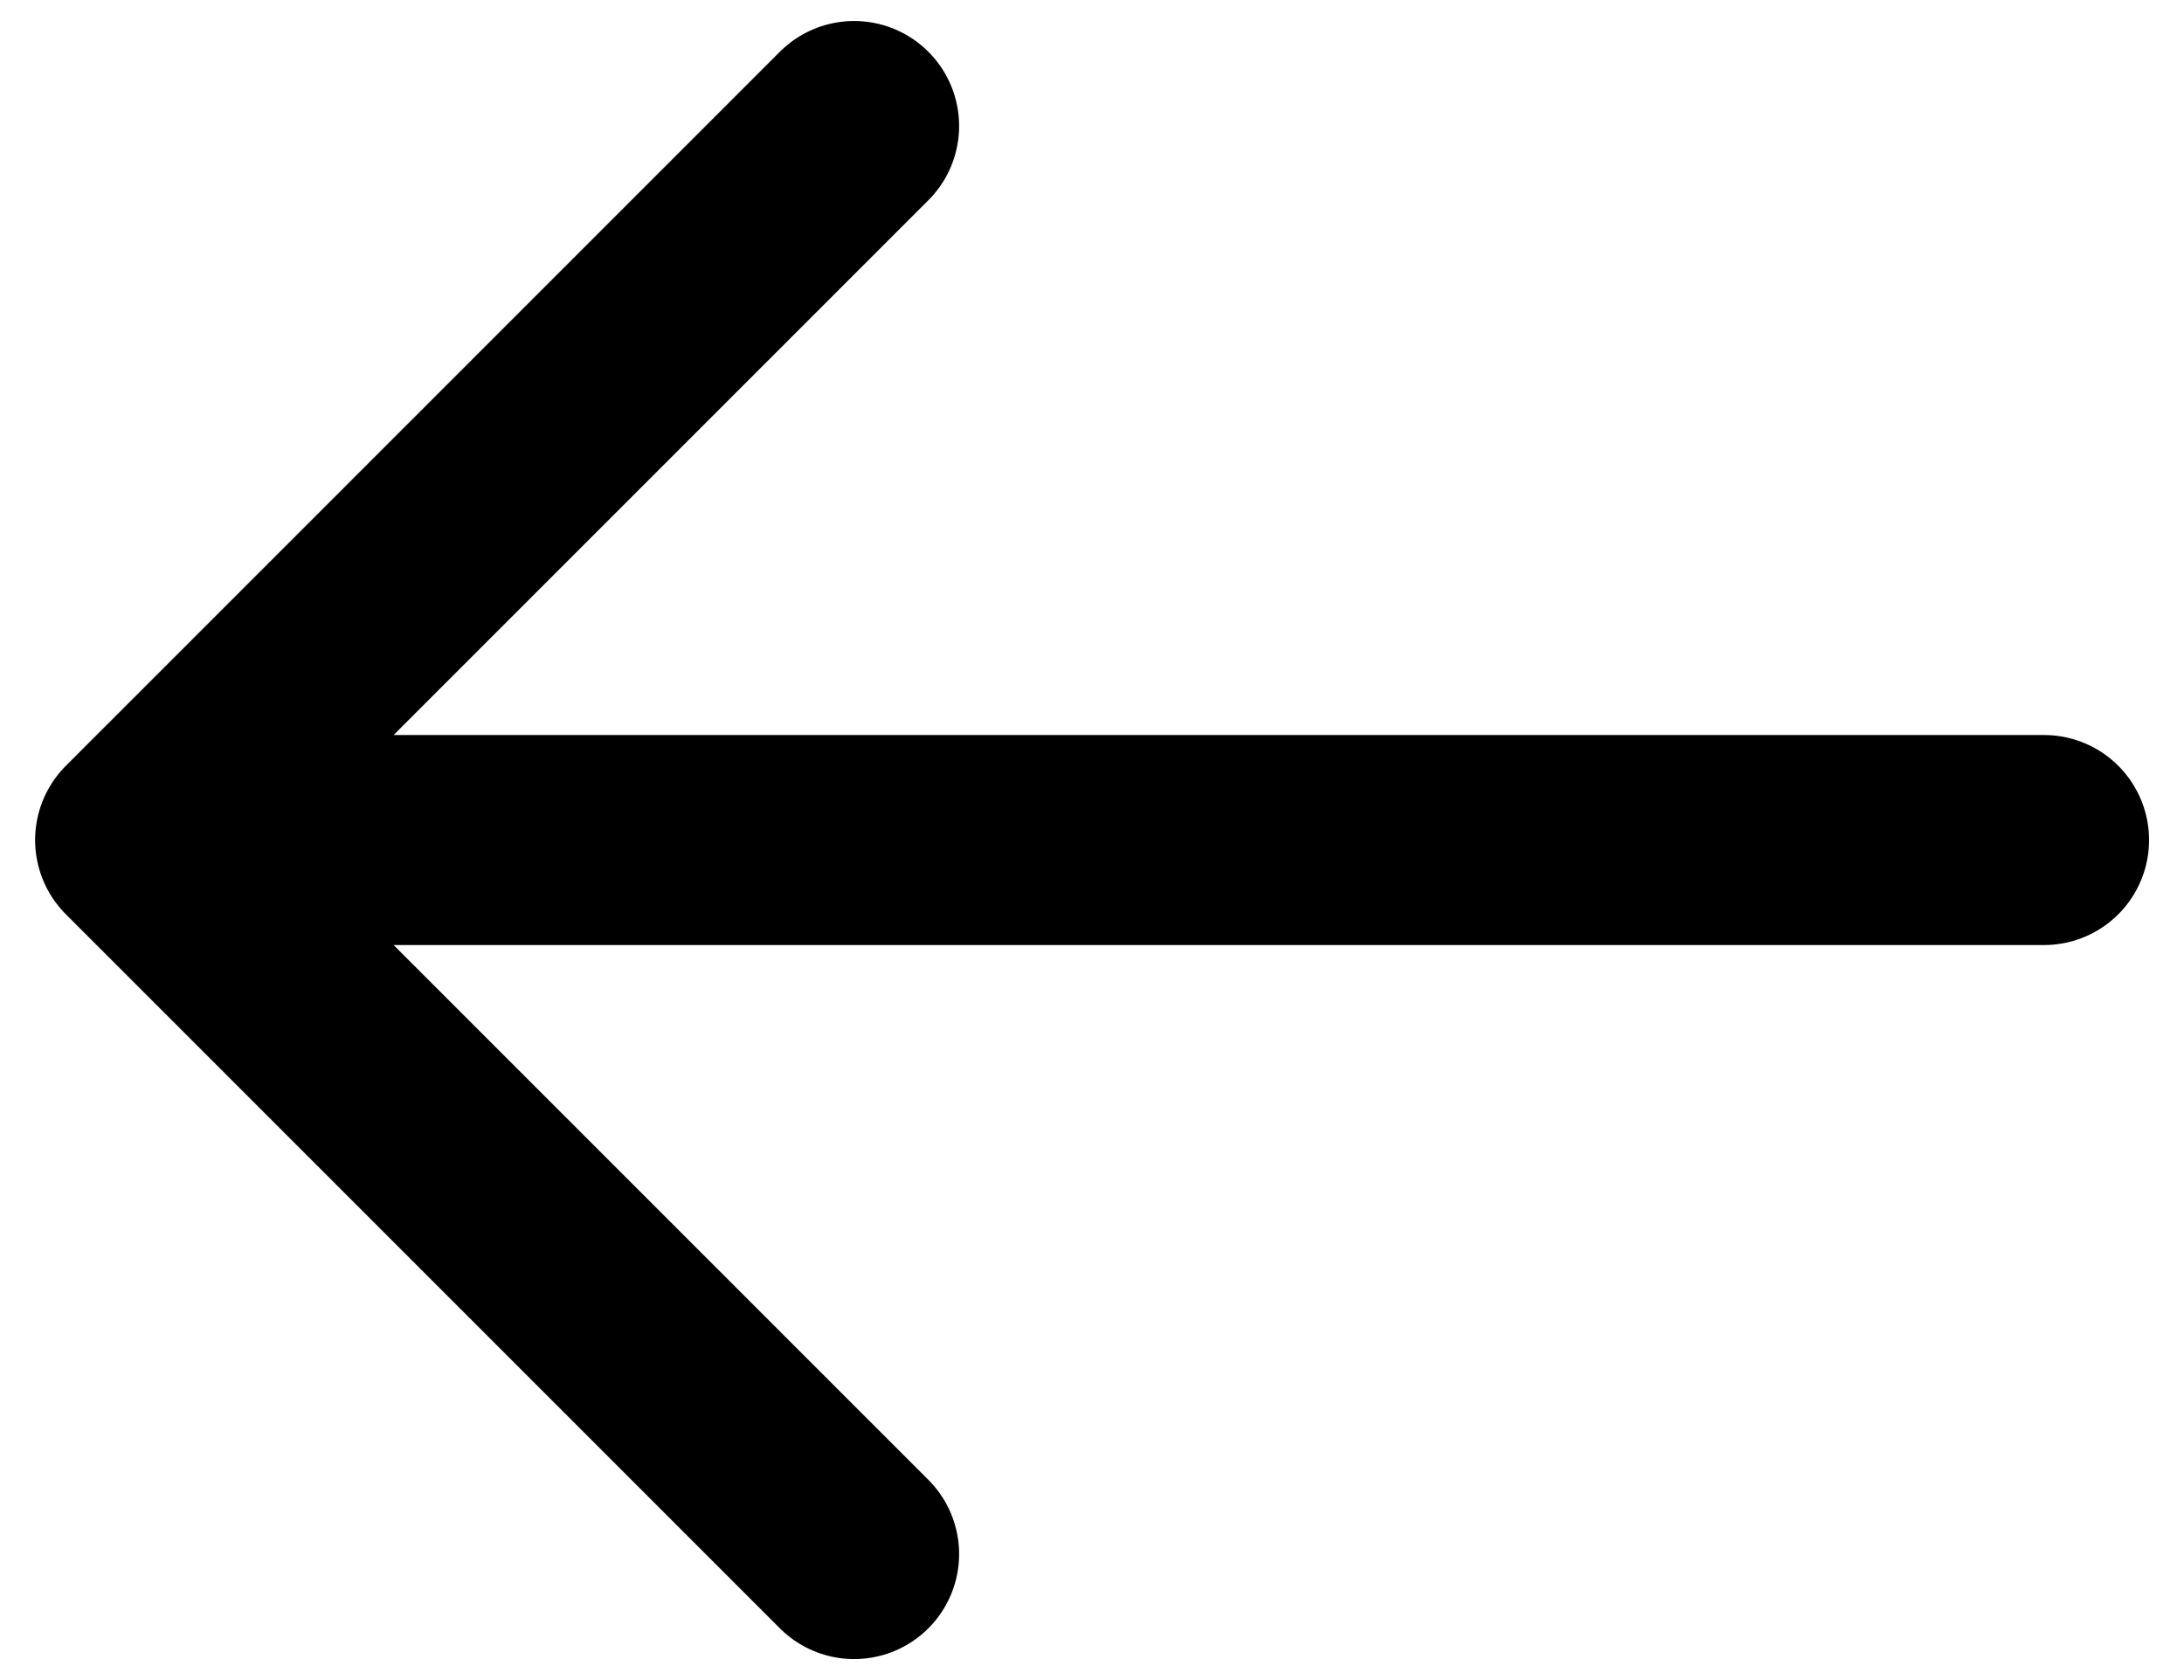
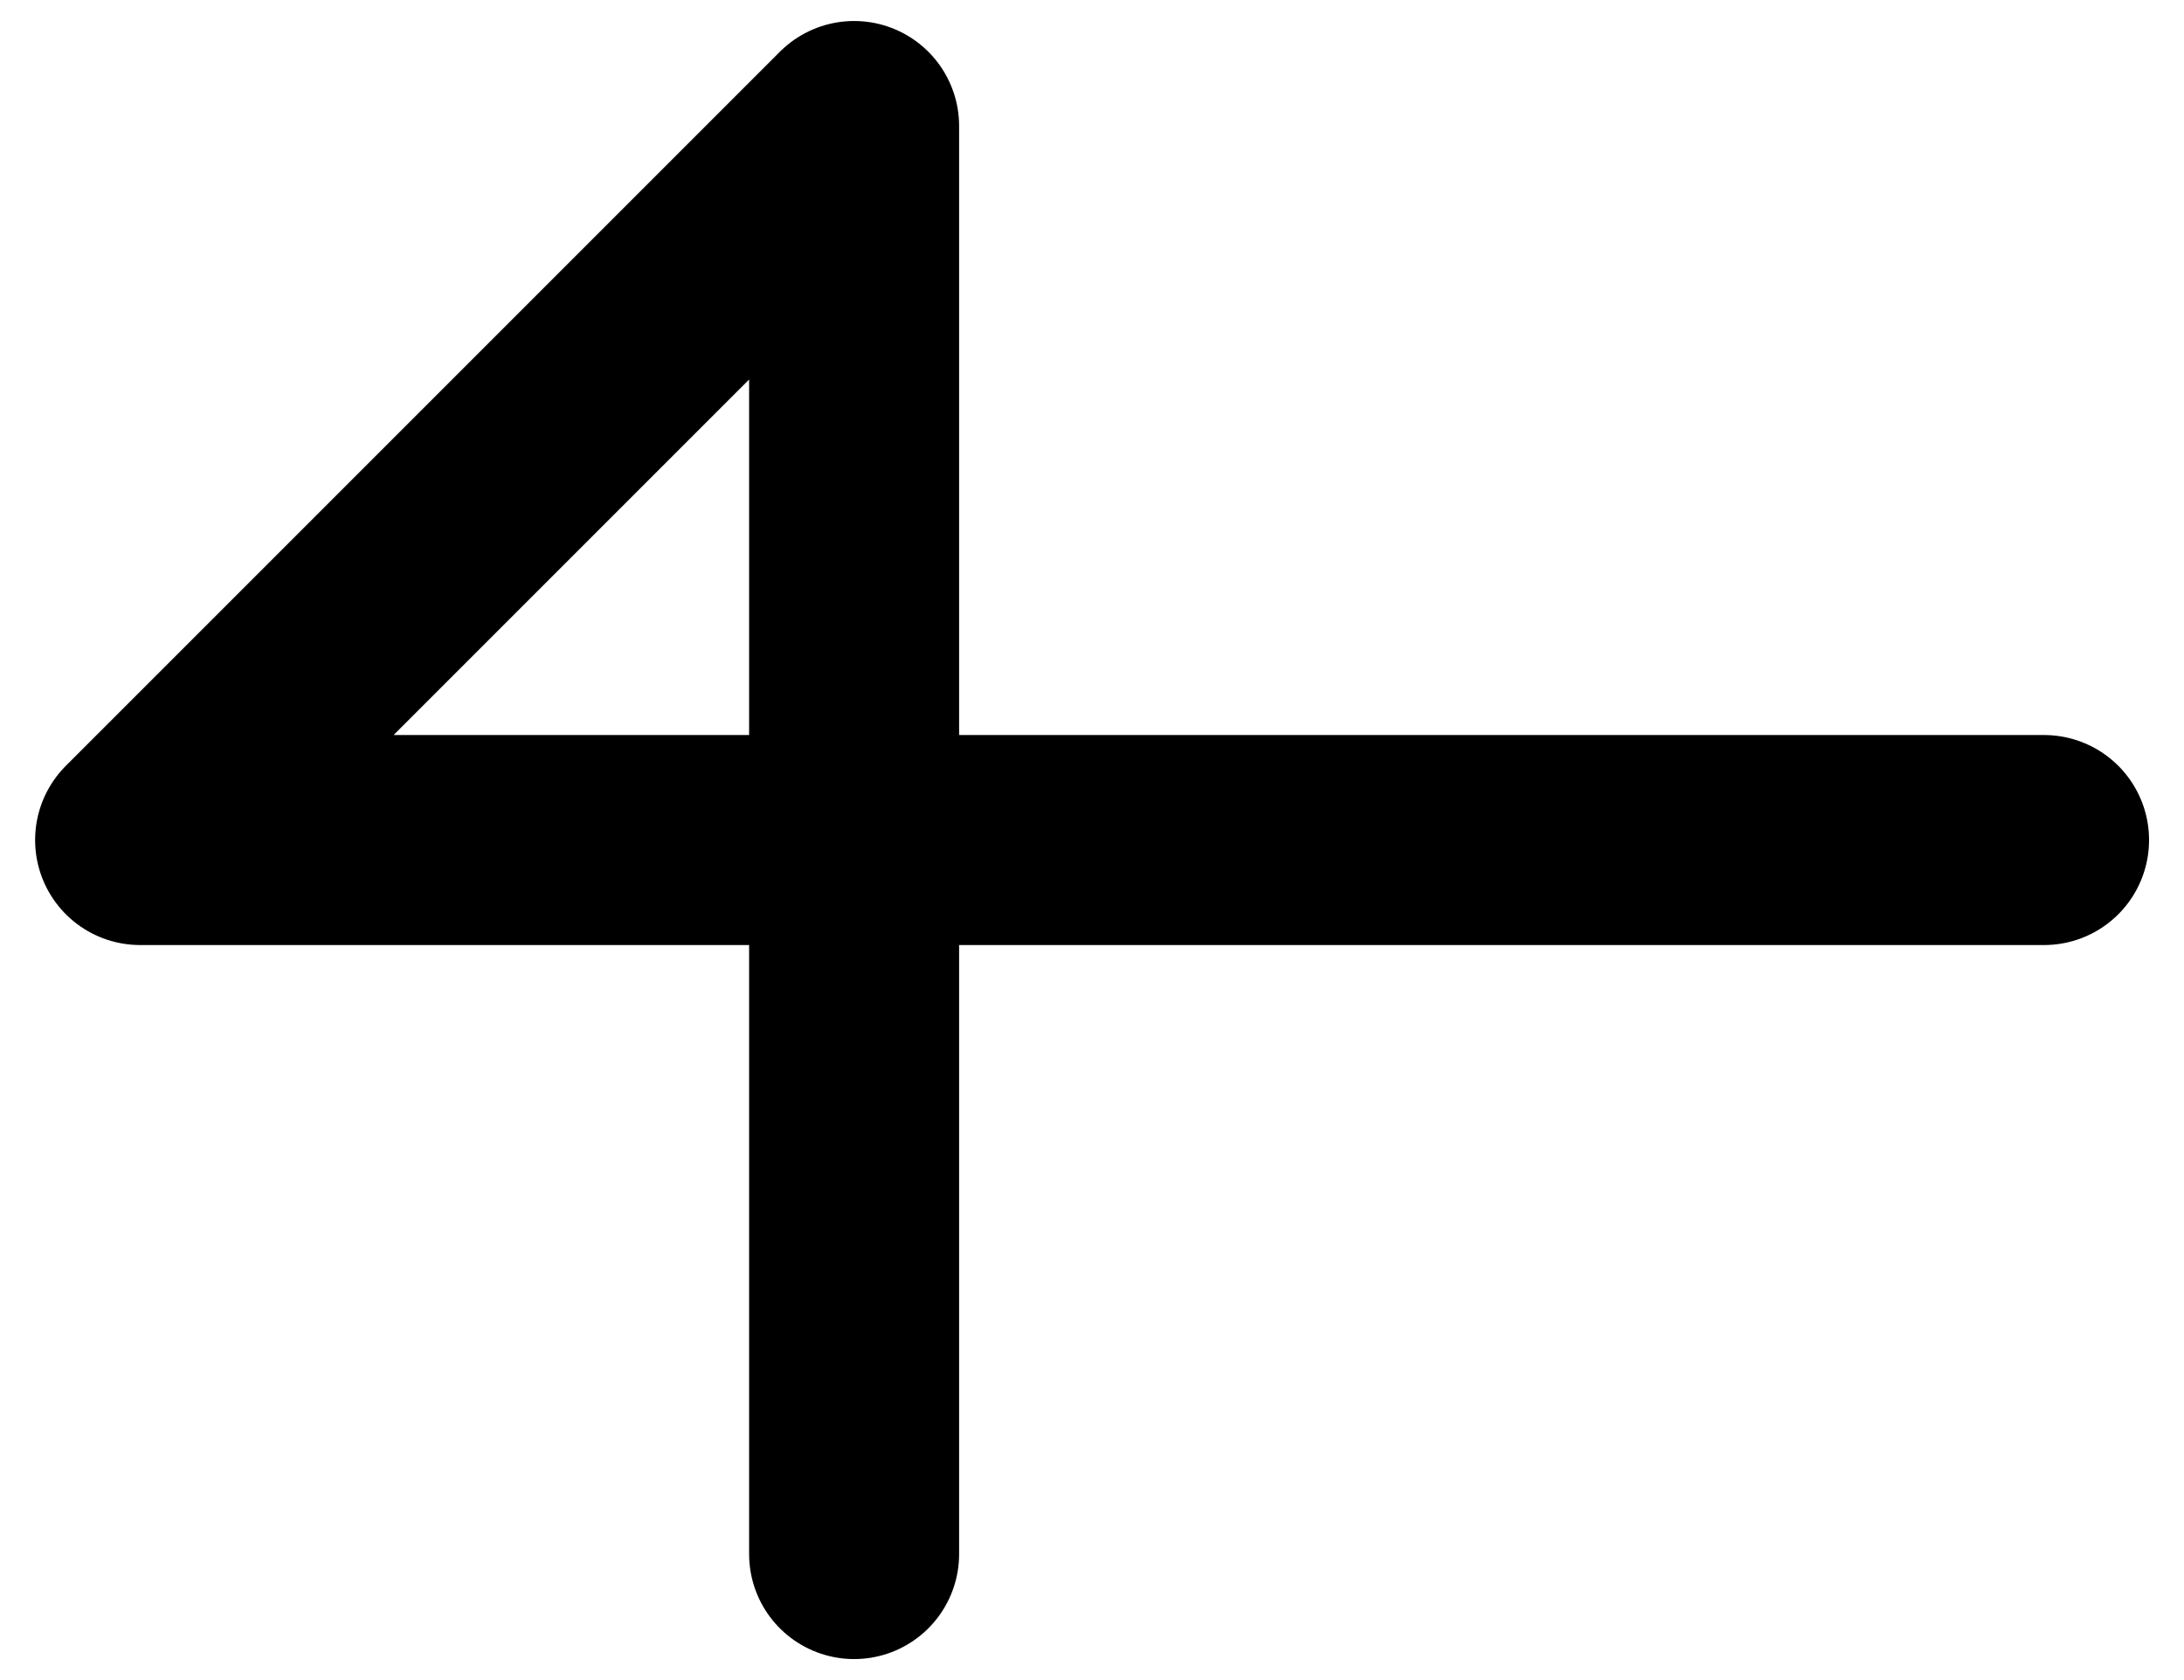
<svg xmlns="http://www.w3.org/2000/svg" width="13" height="10" viewBox="0 0 13 10" fill="none">
-   <path d="M12.167 5L0.834 5M0.834 5L5.084 0.75M0.834 5L5.084 9.25" stroke="black" stroke-width="1.25" stroke-linecap="round" stroke-linejoin="round" />
+   <path d="M12.167 5L0.834 5M0.834 5L5.084 0.75L5.084 9.25" stroke="black" stroke-width="1.25" stroke-linecap="round" stroke-linejoin="round" />
</svg>